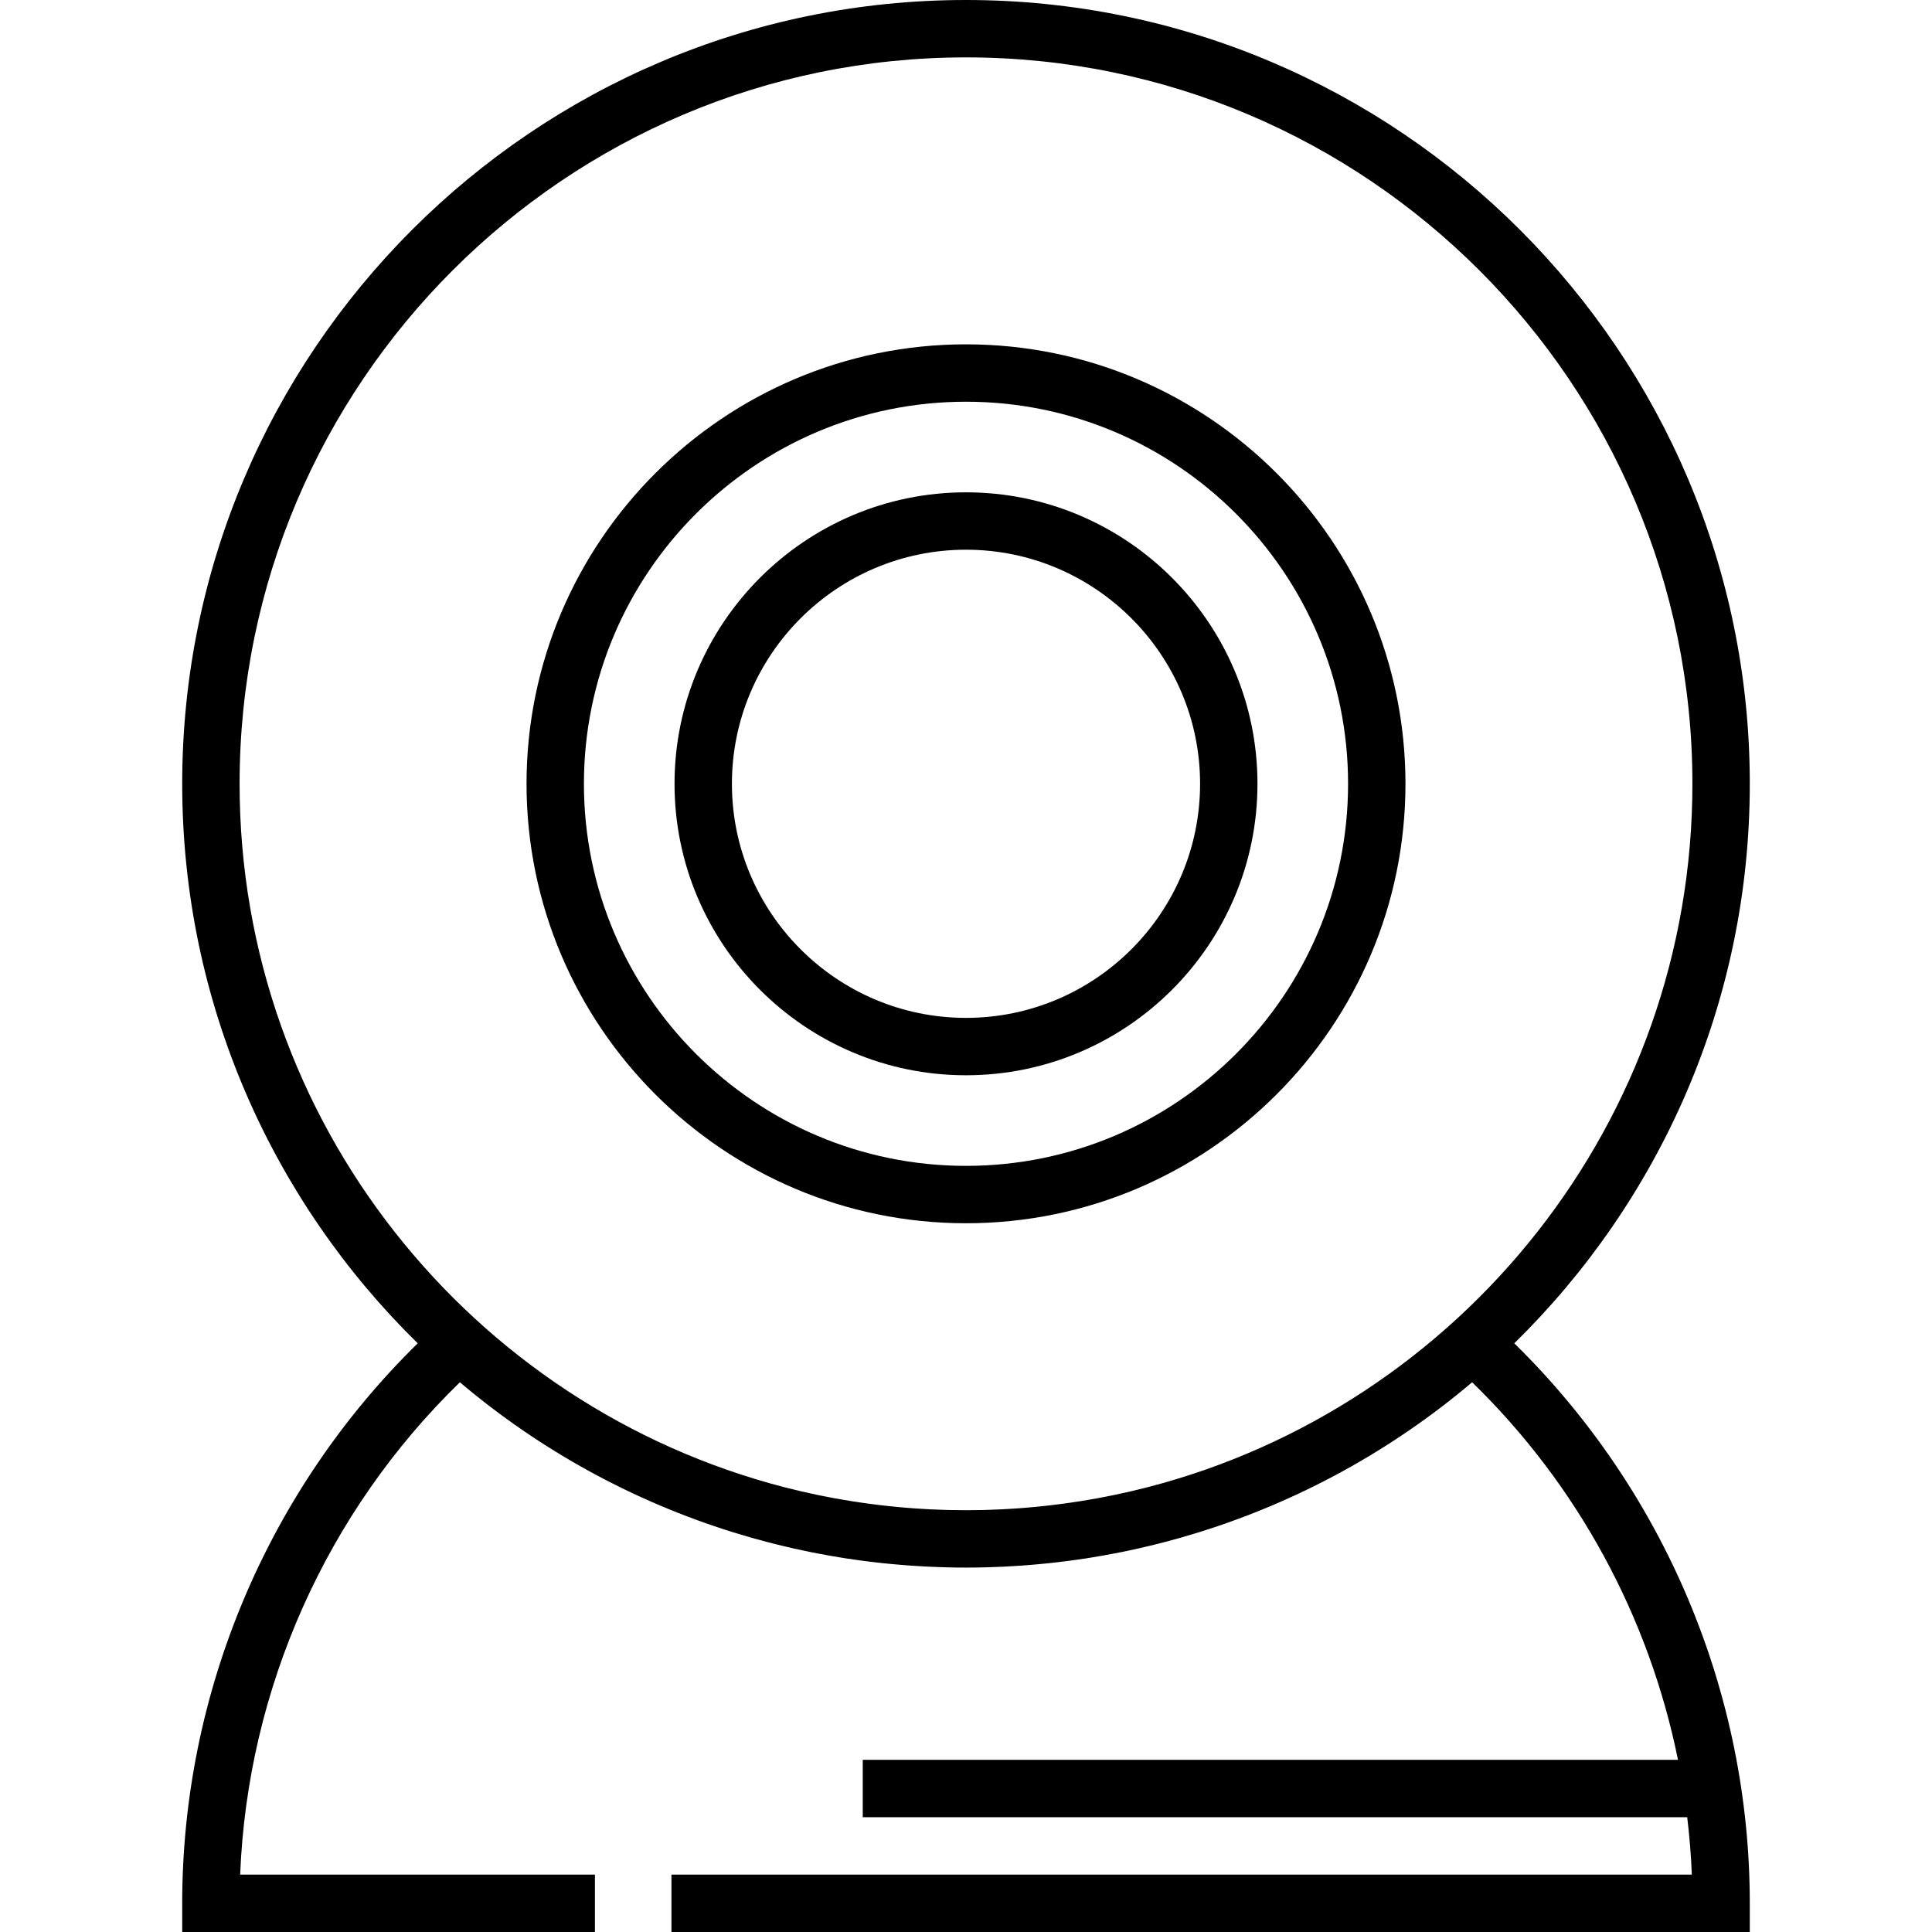
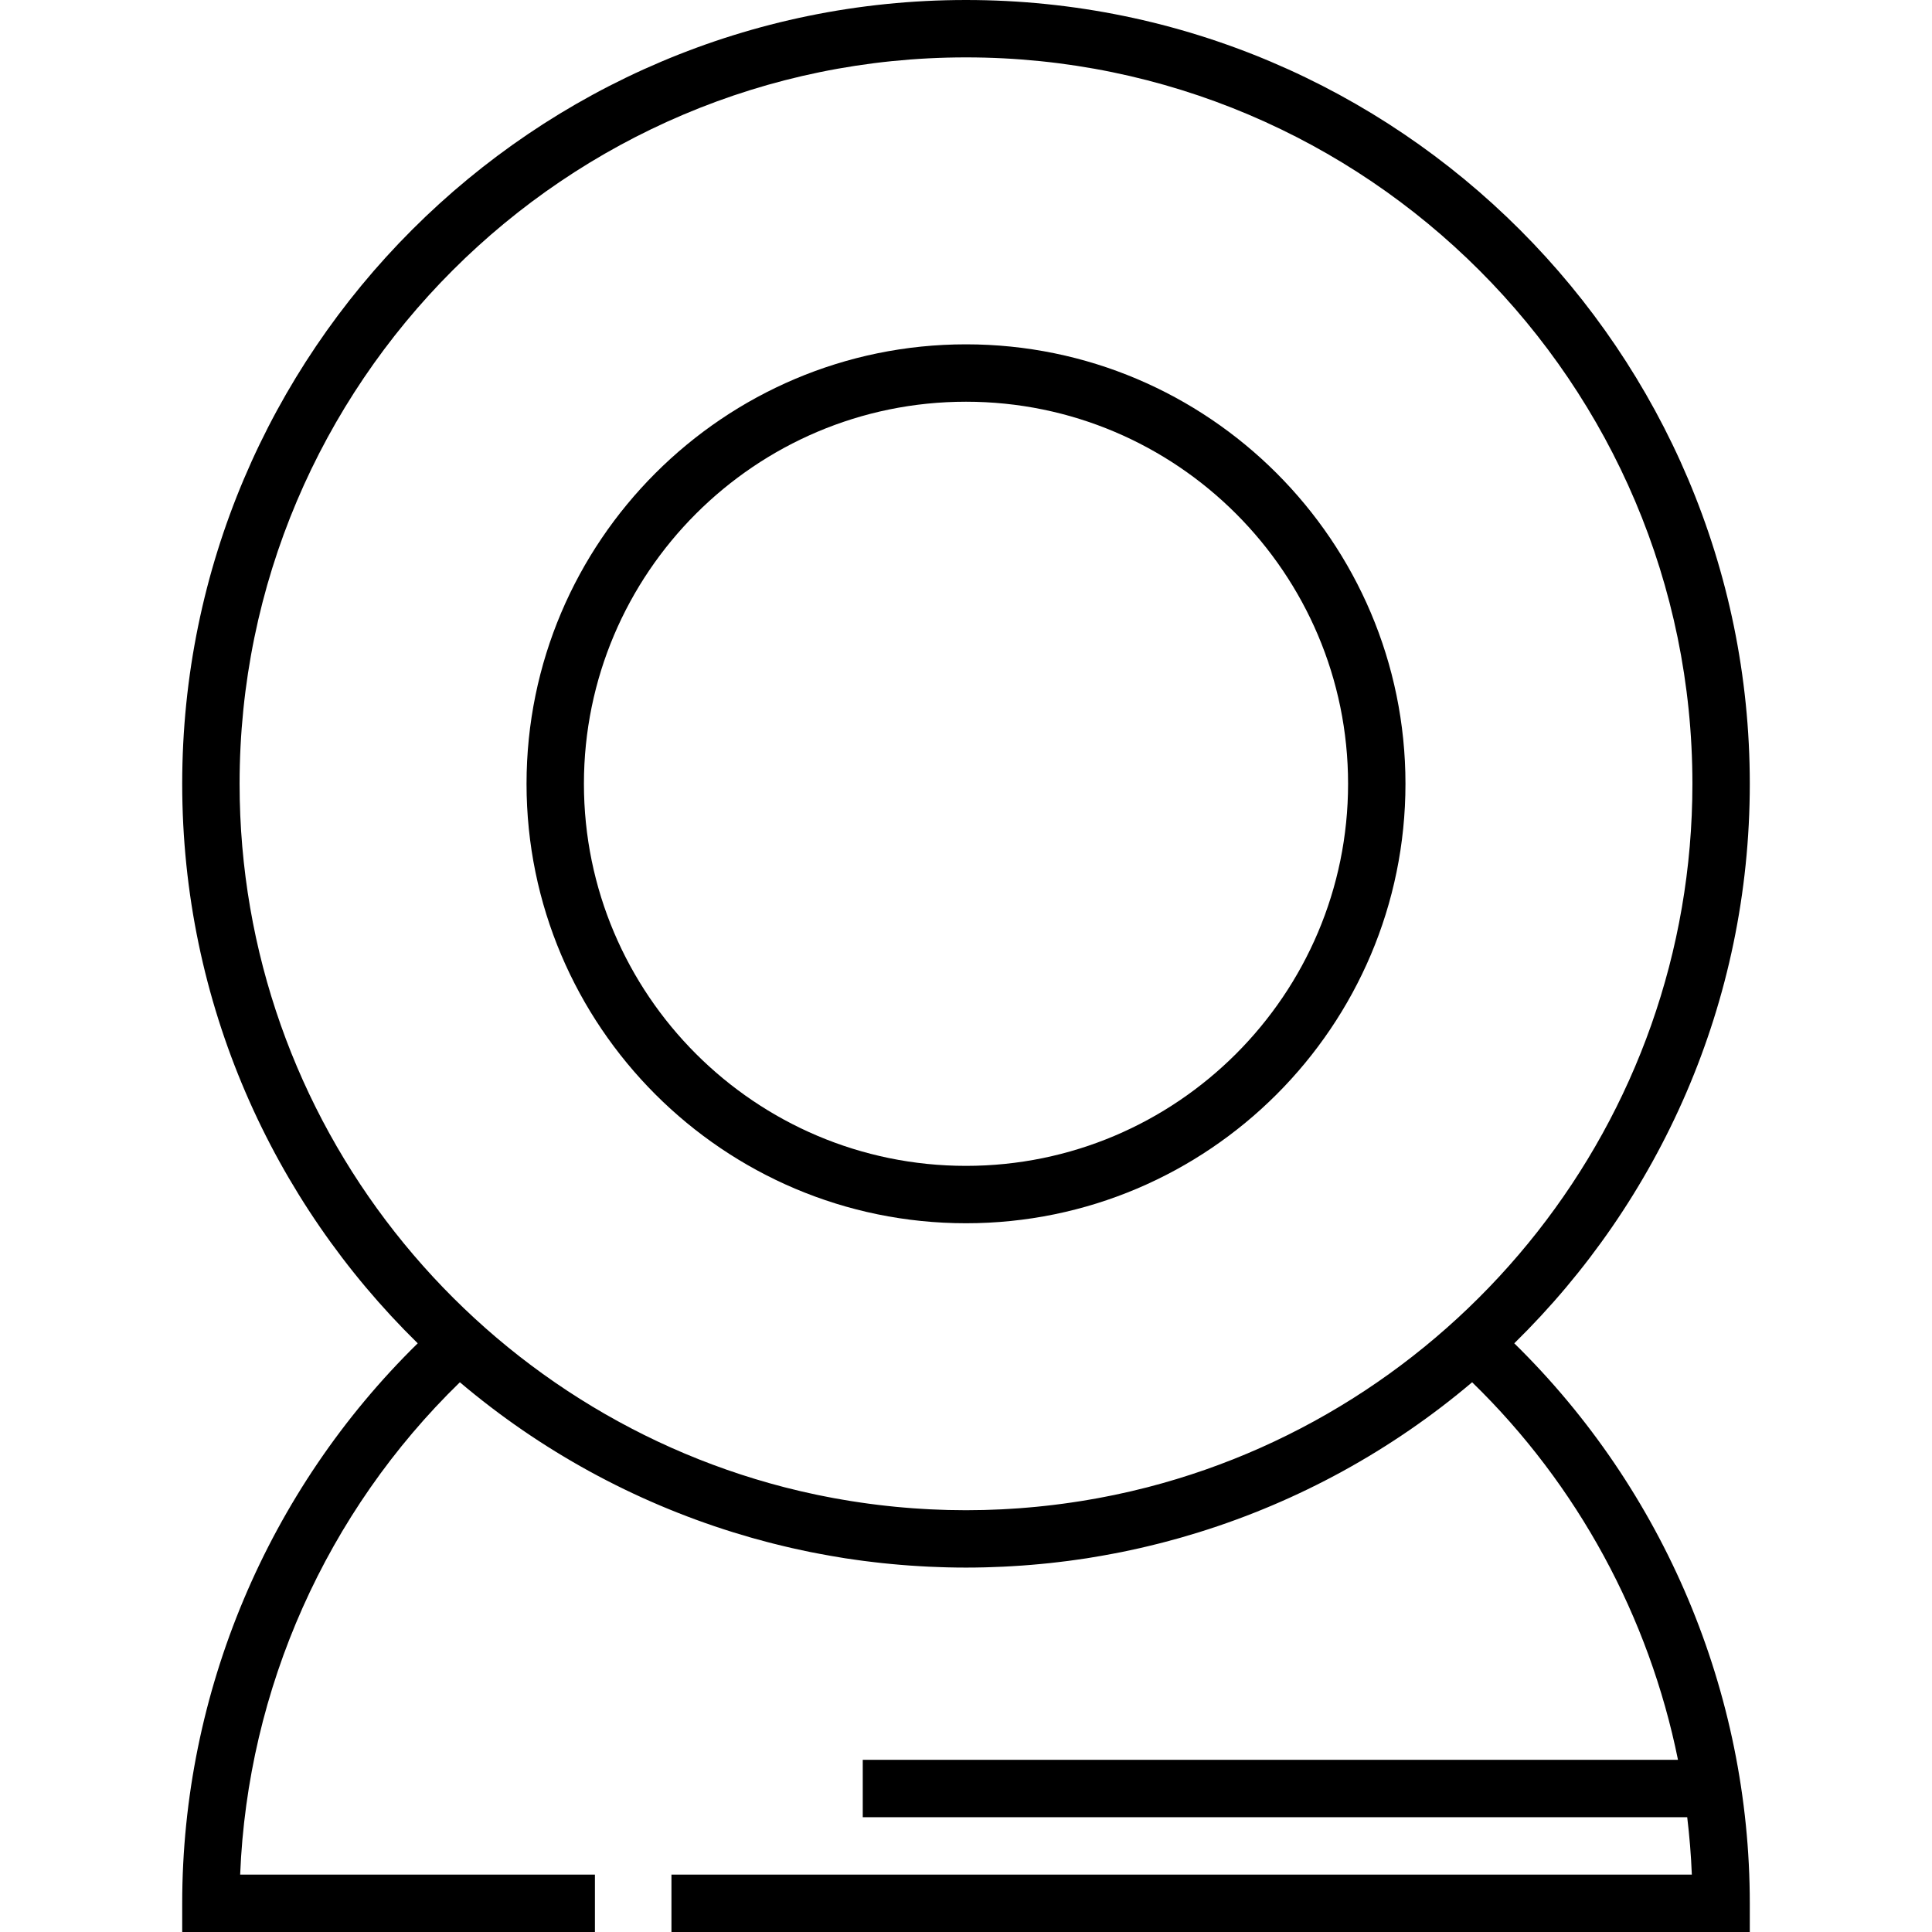
<svg xmlns="http://www.w3.org/2000/svg" version="1.1" id="Layer_1" x="0px" y="0px" viewBox="0 0 512 512" style="enable-background:new 0 0 512 512;" xml:space="preserve">
  <g>
    <g>
      <path d="M256,91.252c-64.217,0-116.462,52.244-116.462,116.461S191.783,324.175,256,324.175s116.462-52.244,116.462-116.462    C372.462,143.496,320.218,91.252,256,91.252z M256,308.967c-55.831,0-101.254-45.422-101.254-101.254    c0-55.831,45.423-101.253,101.254-101.253s101.254,45.422,101.254,101.253C357.254,263.544,311.832,308.967,256,308.967z" />
    </g>
  </g>
  <g>
    <g>
-       <path d="M256,130.471c-42.591,0-77.242,34.651-77.242,77.242c-0.001,42.591,34.651,77.243,77.242,77.243    s77.243-34.651,77.243-77.243C333.243,165.122,298.592,130.471,256,130.471z M256,269.748c-34.207,0-62.034-27.828-62.034-62.035    c-0.001-34.206,27.828-62.034,62.034-62.034c34.206,0,62.035,27.828,62.035,62.034C318.035,241.918,290.207,269.748,256,269.748z" />
-     </g>
+       </g>
  </g>
  <g>
    <g>
      <path d="M463.714,207.713C463.714,93.18,370.534,0,256,0S48.286,93.18,48.286,207.713c0,58.023,23.925,110.555,62.414,148.28    c-39.754,38.958-62.414,92.579-62.414,148.403V512H157.66v-15.208H63.645c1.958-49.234,22.86-96.092,58.227-130.477    c21.408,18.123,46.043,31.557,72.421,39.755c0.008,0.002,0.017,0.005,0.024,0.007c1.487,0.462,2.98,0.906,4.478,1.335    c0.346,0.099,0.693,0.195,1.038,0.293c1.163,0.326,2.329,0.643,3.498,0.949c0.533,0.14,1.068,0.278,1.603,0.414    c0.986,0.249,1.975,0.49,2.964,0.725c0.656,0.156,1.311,0.313,1.969,0.462c0.874,0.199,1.751,0.386,2.627,0.574    c0.744,0.159,1.486,0.322,2.234,0.473c0.782,0.158,1.566,0.302,2.35,0.451c2.037,0.387,4.083,0.749,6.14,1.078    c0.267,0.043,0.532,0.091,0.799,0.133c0.915,0.142,1.836,0.267,2.756,0.396c0.698,0.098,1.393,0.202,2.092,0.293    c0.875,0.115,1.754,0.216,2.633,0.32c0.759,0.089,1.518,0.179,2.278,0.262c0.837,0.089,1.678,0.17,2.518,0.249    c0.823,0.078,1.647,0.152,2.471,0.22c0.795,0.066,1.591,0.128,2.388,0.185c0.903,0.064,1.807,0.12,2.712,0.172    c0.729,0.043,1.457,0.086,2.188,0.121c1.052,0.05,2.107,0.086,3.161,0.121c0.597,0.019,1.192,0.045,1.79,0.06    c1.663,0.04,3.328,0.064,4.995,0.064s3.333-0.023,4.995-0.064c0.598-0.014,1.193-0.041,1.79-0.06    c1.054-0.034,2.109-0.07,3.161-0.121c0.731-0.034,1.459-0.078,2.188-0.121c0.905-0.053,1.809-0.108,2.712-0.172    c0.798-0.057,1.594-0.119,2.388-0.185c0.824-0.068,1.648-0.143,2.47-0.22c0.841-0.08,1.681-0.161,2.518-0.249    c0.76-0.082,1.52-0.172,2.278-0.262c0.879-0.104,1.757-0.206,2.633-0.32c0.699-0.091,1.394-0.195,2.092-0.293    c0.919-0.13,1.84-0.255,2.756-0.396c0.267-0.042,0.531-0.09,0.799-0.133c2.057-0.327,4.102-0.689,6.14-1.078    c0.784-0.149,1.568-0.293,2.35-0.451c0.747-0.151,1.489-0.314,2.234-0.473c0.877-0.188,1.753-0.375,2.627-0.574    c0.658-0.149,1.313-0.306,1.969-0.462c0.991-0.235,1.979-0.475,2.965-0.725c0.535-0.136,1.07-0.275,1.604-0.414    c1.169-0.306,2.335-0.622,3.498-0.949c0.346-0.097,0.693-0.194,1.038-0.293c1.498-0.428,2.991-0.873,4.478-1.335    c0.008-0.003,0.016-0.005,0.024-0.007c26.379-8.197,51.013-21.632,72.421-39.755c27.987,27.209,46.903,62.232,54.555,100.058    H228.638v15.208h218.491c0.604,5.038,1.022,10.111,1.225,15.211H177.94V512h285.773v-7.604    c0.001-55.824-22.66-109.445-62.414-148.403C439.789,318.269,463.714,265.737,463.714,207.713z M304.1,394.135    c-0.214,0.056-0.43,0.104-0.644,0.159c-1.233,0.313-2.469,0.617-3.71,0.907c-0.699,0.163-1.402,0.312-2.104,0.467    c-0.767,0.17-1.533,0.343-2.304,0.503c-0.829,0.172-1.663,0.333-2.494,0.495c-0.652,0.128-1.305,0.255-1.959,0.376    c-0.879,0.161-1.76,0.312-2.641,0.461c-0.624,0.105-1.246,0.211-1.872,0.311c-0.888,0.142-1.778,0.274-2.671,0.403    c-0.633,0.092-1.266,0.181-1.902,0.268c-0.878,0.119-1.758,0.23-2.639,0.337c-0.666,0.08-1.332,0.156-2.001,0.23    c-0.852,0.093-1.704,0.183-2.557,0.267c-0.722,0.069-1.446,0.132-2.171,0.194c-0.805,0.069-1.61,0.137-2.417,0.196    c-0.81,0.059-1.624,0.107-2.438,0.155c-0.729,0.044-1.457,0.091-2.187,0.126c-0.966,0.047-1.938,0.079-2.908,0.11    c-0.589,0.02-1.176,0.047-1.766,0.062c-1.568,0.039-3.14,0.06-4.718,0.06s-3.149-0.021-4.717-0.06    c-0.589-0.014-1.177-0.042-1.766-0.062c-0.97-0.032-1.942-0.064-2.908-0.11c-0.73-0.036-1.459-0.082-2.187-0.126    c-0.814-0.049-1.627-0.096-2.438-0.155c-0.807-0.059-1.612-0.127-2.417-0.196c-0.724-0.062-1.449-0.124-2.171-0.194    c-0.854-0.082-1.706-0.172-2.557-0.267c-0.668-0.074-1.335-0.149-2.001-0.23c-0.881-0.105-1.761-0.218-2.639-0.337    c-0.636-0.085-1.269-0.175-1.902-0.268c-0.891-0.129-1.782-0.262-2.67-0.403c-0.626-0.099-1.248-0.205-1.872-0.311    c-0.881-0.149-1.762-0.3-2.641-0.461c-0.655-0.121-1.306-0.249-1.959-0.376c-0.831-0.162-1.665-0.321-2.494-0.495    c-0.771-0.16-1.537-0.333-2.304-0.503c-0.702-0.155-1.404-0.304-2.104-0.467c-1.242-0.29-2.477-0.594-3.71-0.907    c-0.214-0.055-0.43-0.103-0.644-0.159C124.951,372.72,63.494,297.259,63.494,207.713c0-106.147,86.358-192.505,192.506-192.505    s192.506,86.358,192.506,192.505C448.506,297.259,387.05,372.72,304.1,394.135z" />
    </g>
  </g>
  <g>
</g>
  <g>
</g>
  <g>
</g>
  <g>
</g>
  <g>
</g>
  <g>
</g>
  <g>
</g>
  <g>
</g>
  <g>
</g>
  <g>
</g>
  <g>
</g>
  <g>
</g>
  <g>
</g>
  <g>
</g>
  <g>
</g>
</svg>